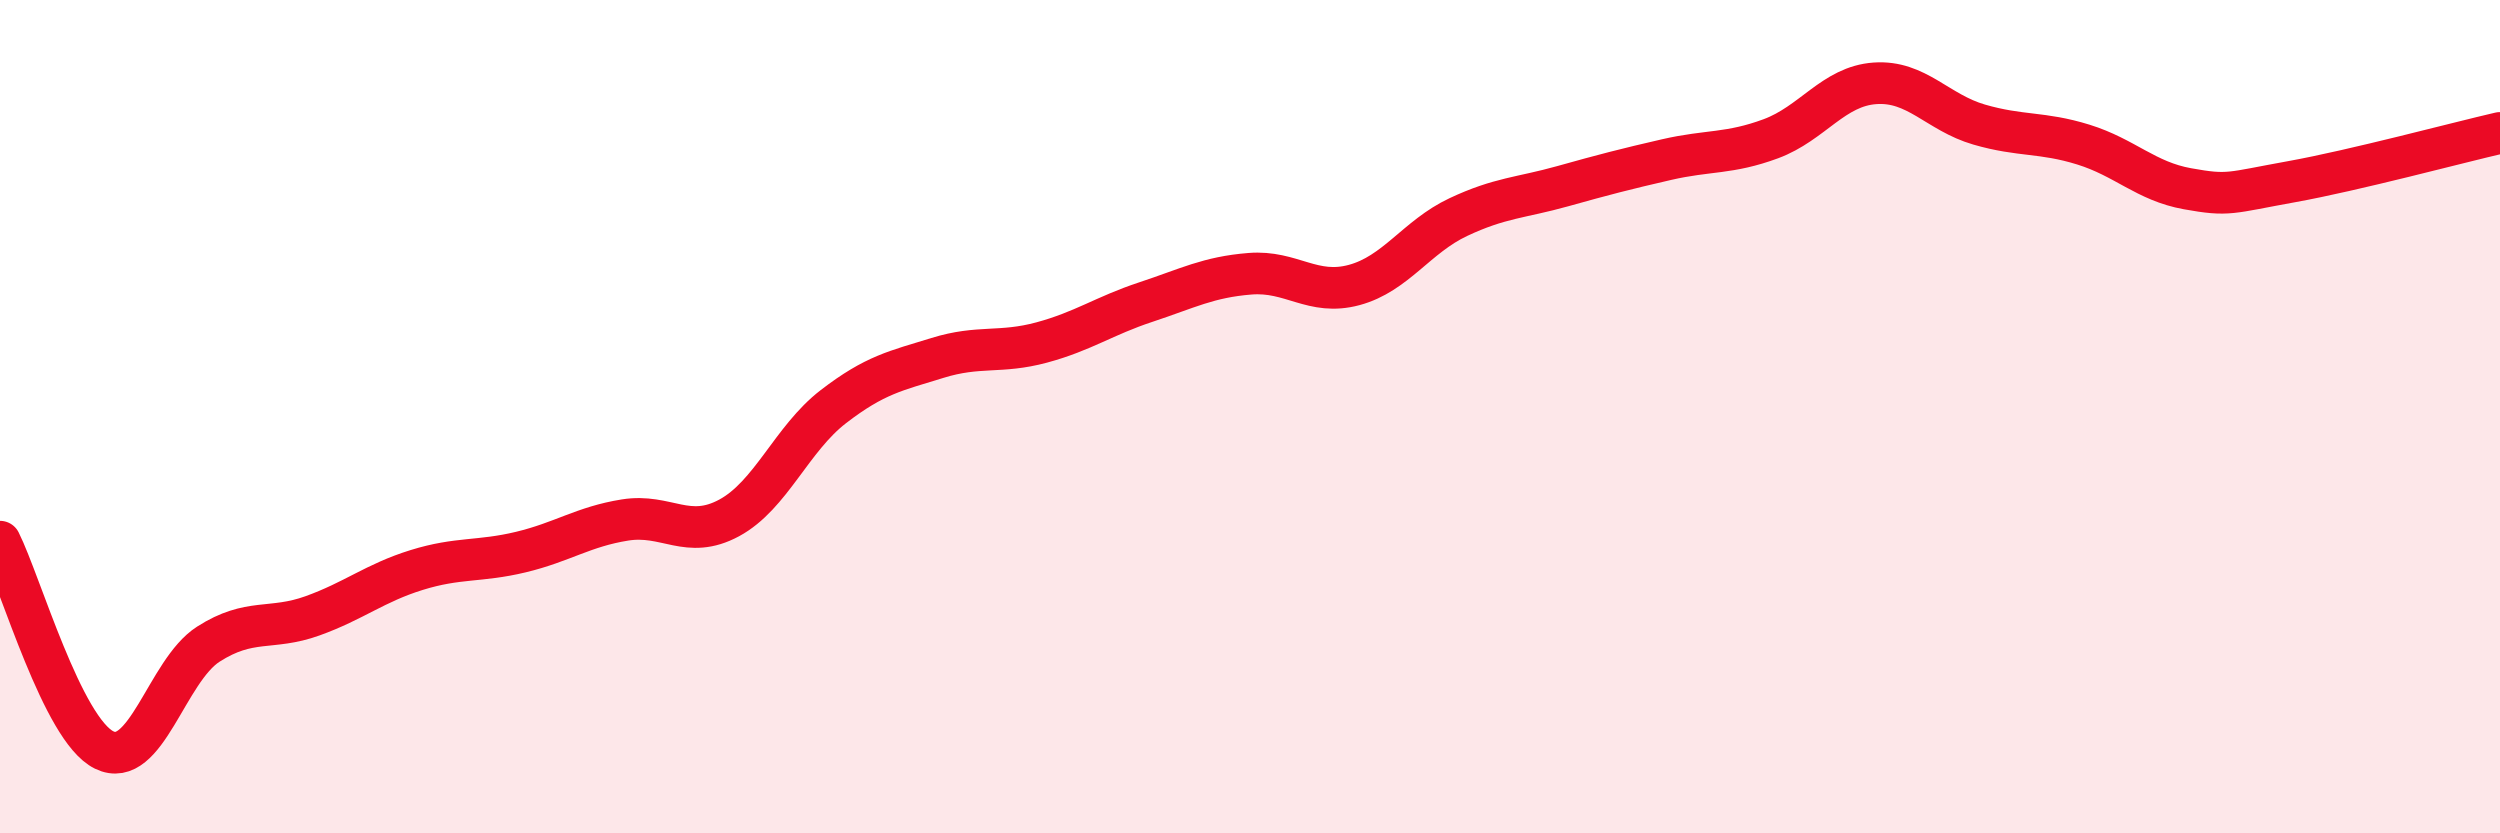
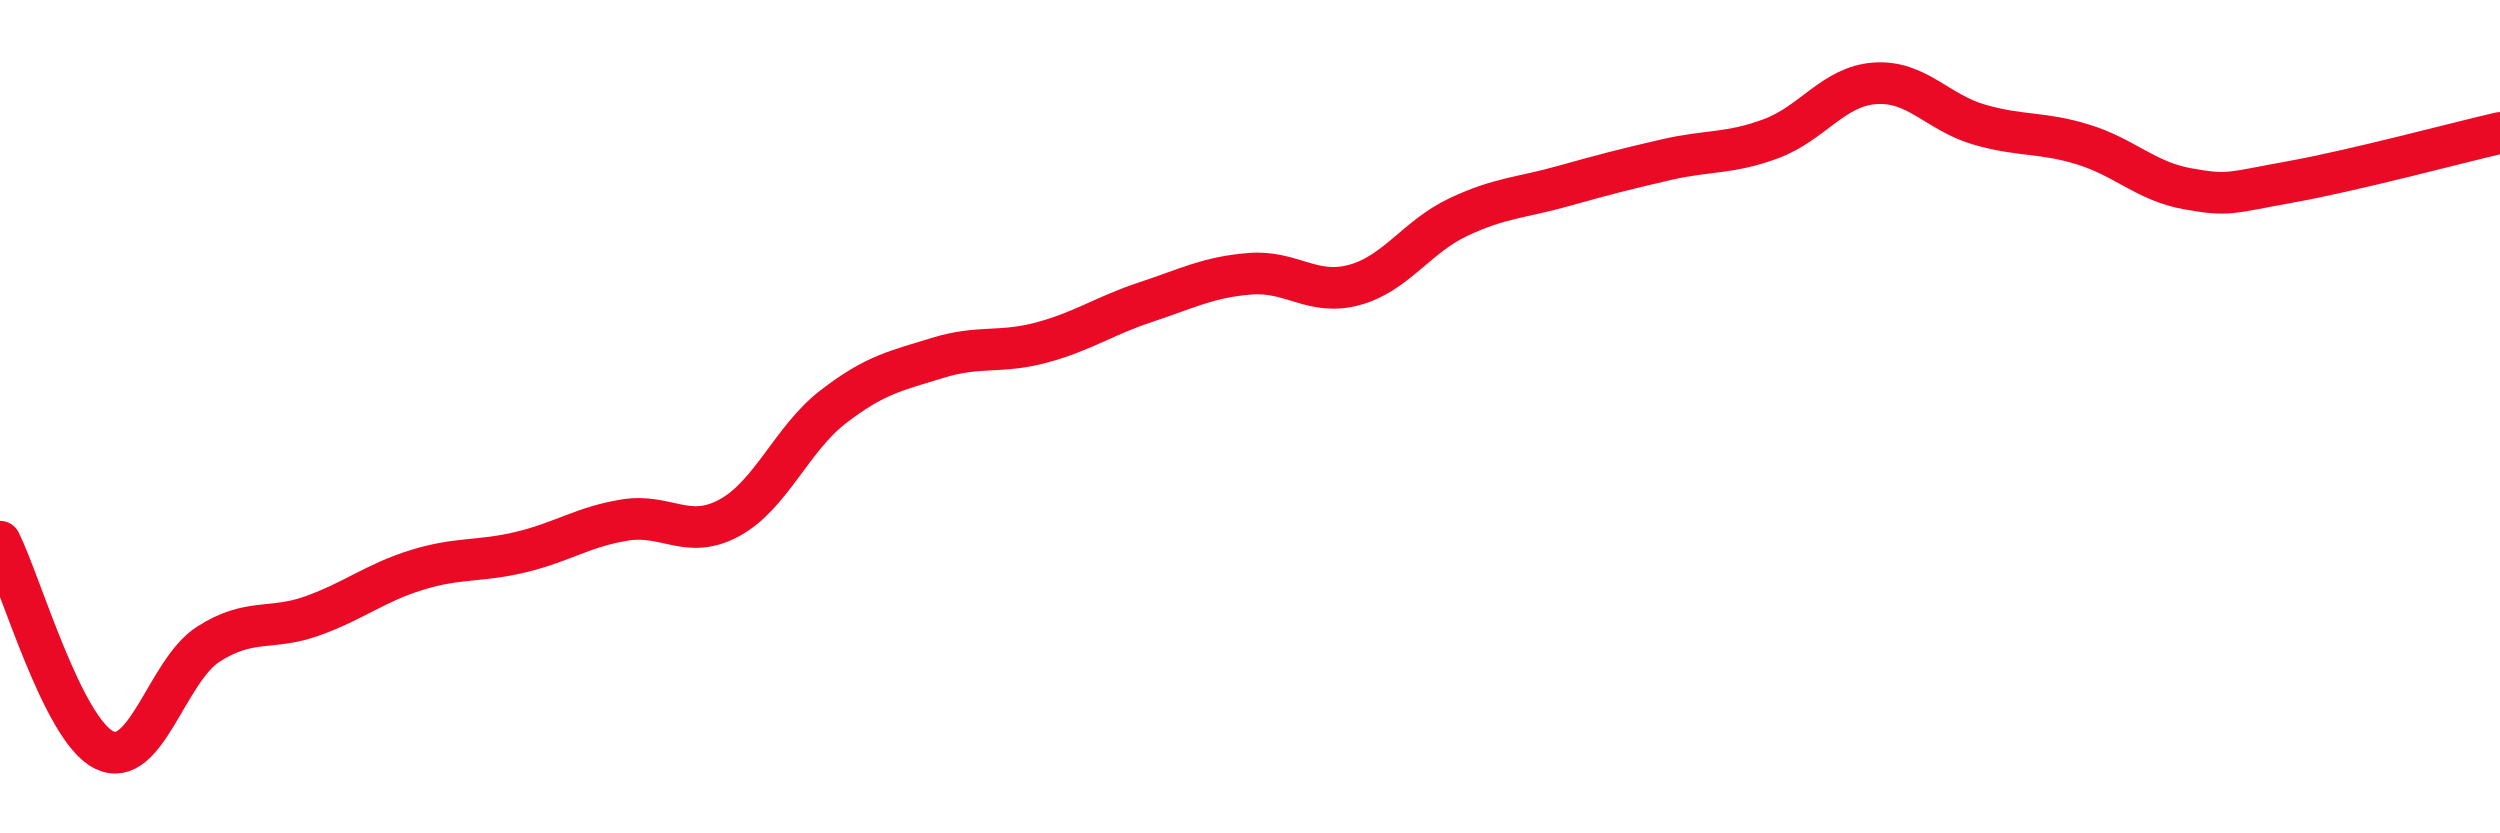
<svg xmlns="http://www.w3.org/2000/svg" width="60" height="20" viewBox="0 0 60 20">
-   <path d="M 0,13 C 0.5,14 1.5,17.51 2.5,18 C 3.5,18.49 4,16.1 5,15.46 C 6,14.82 6.5,15.14 7.5,14.78 C 8.5,14.42 9,13.99 10,13.68 C 11,13.37 11.5,13.49 12.5,13.25 C 13.5,13.01 14,12.64 15,12.48 C 16,12.32 16.5,12.97 17.5,12.43 C 18.5,11.89 19,10.53 20,9.76 C 21,8.99 21.5,8.9 22.5,8.59 C 23.5,8.28 24,8.49 25,8.22 C 26,7.95 26.5,7.58 27.5,7.25 C 28.5,6.92 29,6.65 30,6.57 C 31,6.49 31.5,7.11 32.5,6.84 C 33.5,6.57 34,5.68 35,5.21 C 36,4.74 36.5,4.75 37.5,4.47 C 38.5,4.19 39,4.06 40,3.83 C 41,3.6 41.5,3.7 42.5,3.33 C 43.5,2.96 44,2.07 45,2 C 46,1.93 46.5,2.7 47.5,2.99 C 48.5,3.28 49,3.16 50,3.47 C 51,3.78 51.5,4.35 52.5,4.53 C 53.5,4.71 53.5,4.63 55,4.36 C 56.5,4.09 59,3.42 60,3.19L60 20L0 20Z" fill="#EB0A25" opacity="0.1" stroke-linecap="round" stroke-linejoin="round" />
  <path d="M 0,13 C 0.5,14 1.5,17.51 2.5,18 C 3.5,18.49 4,16.1 5,15.46 C 6,14.82 6.5,15.14 7.5,14.78 C 8.5,14.42 9,13.99 10,13.68 C 11,13.37 11.5,13.49 12.5,13.25 C 13.5,13.01 14,12.64 15,12.48 C 16,12.32 16.5,12.97 17.5,12.43 C 18.5,11.89 19,10.53 20,9.76 C 21,8.99 21.5,8.9 22.5,8.59 C 23.5,8.28 24,8.49 25,8.22 C 26,7.95 26.5,7.58 27.5,7.25 C 28.5,6.92 29,6.65 30,6.57 C 31,6.49 31.5,7.11 32.5,6.84 C 33.5,6.57 34,5.68 35,5.21 C 36,4.74 36.5,4.75 37.5,4.47 C 38.5,4.19 39,4.06 40,3.83 C 41,3.6 41.5,3.7 42.5,3.33 C 43.5,2.96 44,2.07 45,2 C 46,1.93 46.5,2.7 47.5,2.99 C 48.5,3.28 49,3.16 50,3.47 C 51,3.78 51.5,4.35 52.5,4.53 C 53.5,4.71 53.5,4.63 55,4.36 C 56.5,4.09 59,3.42 60,3.19" stroke="#EB0A25" stroke-width="1" fill="none" stroke-linecap="round" stroke-linejoin="round" />
</svg>